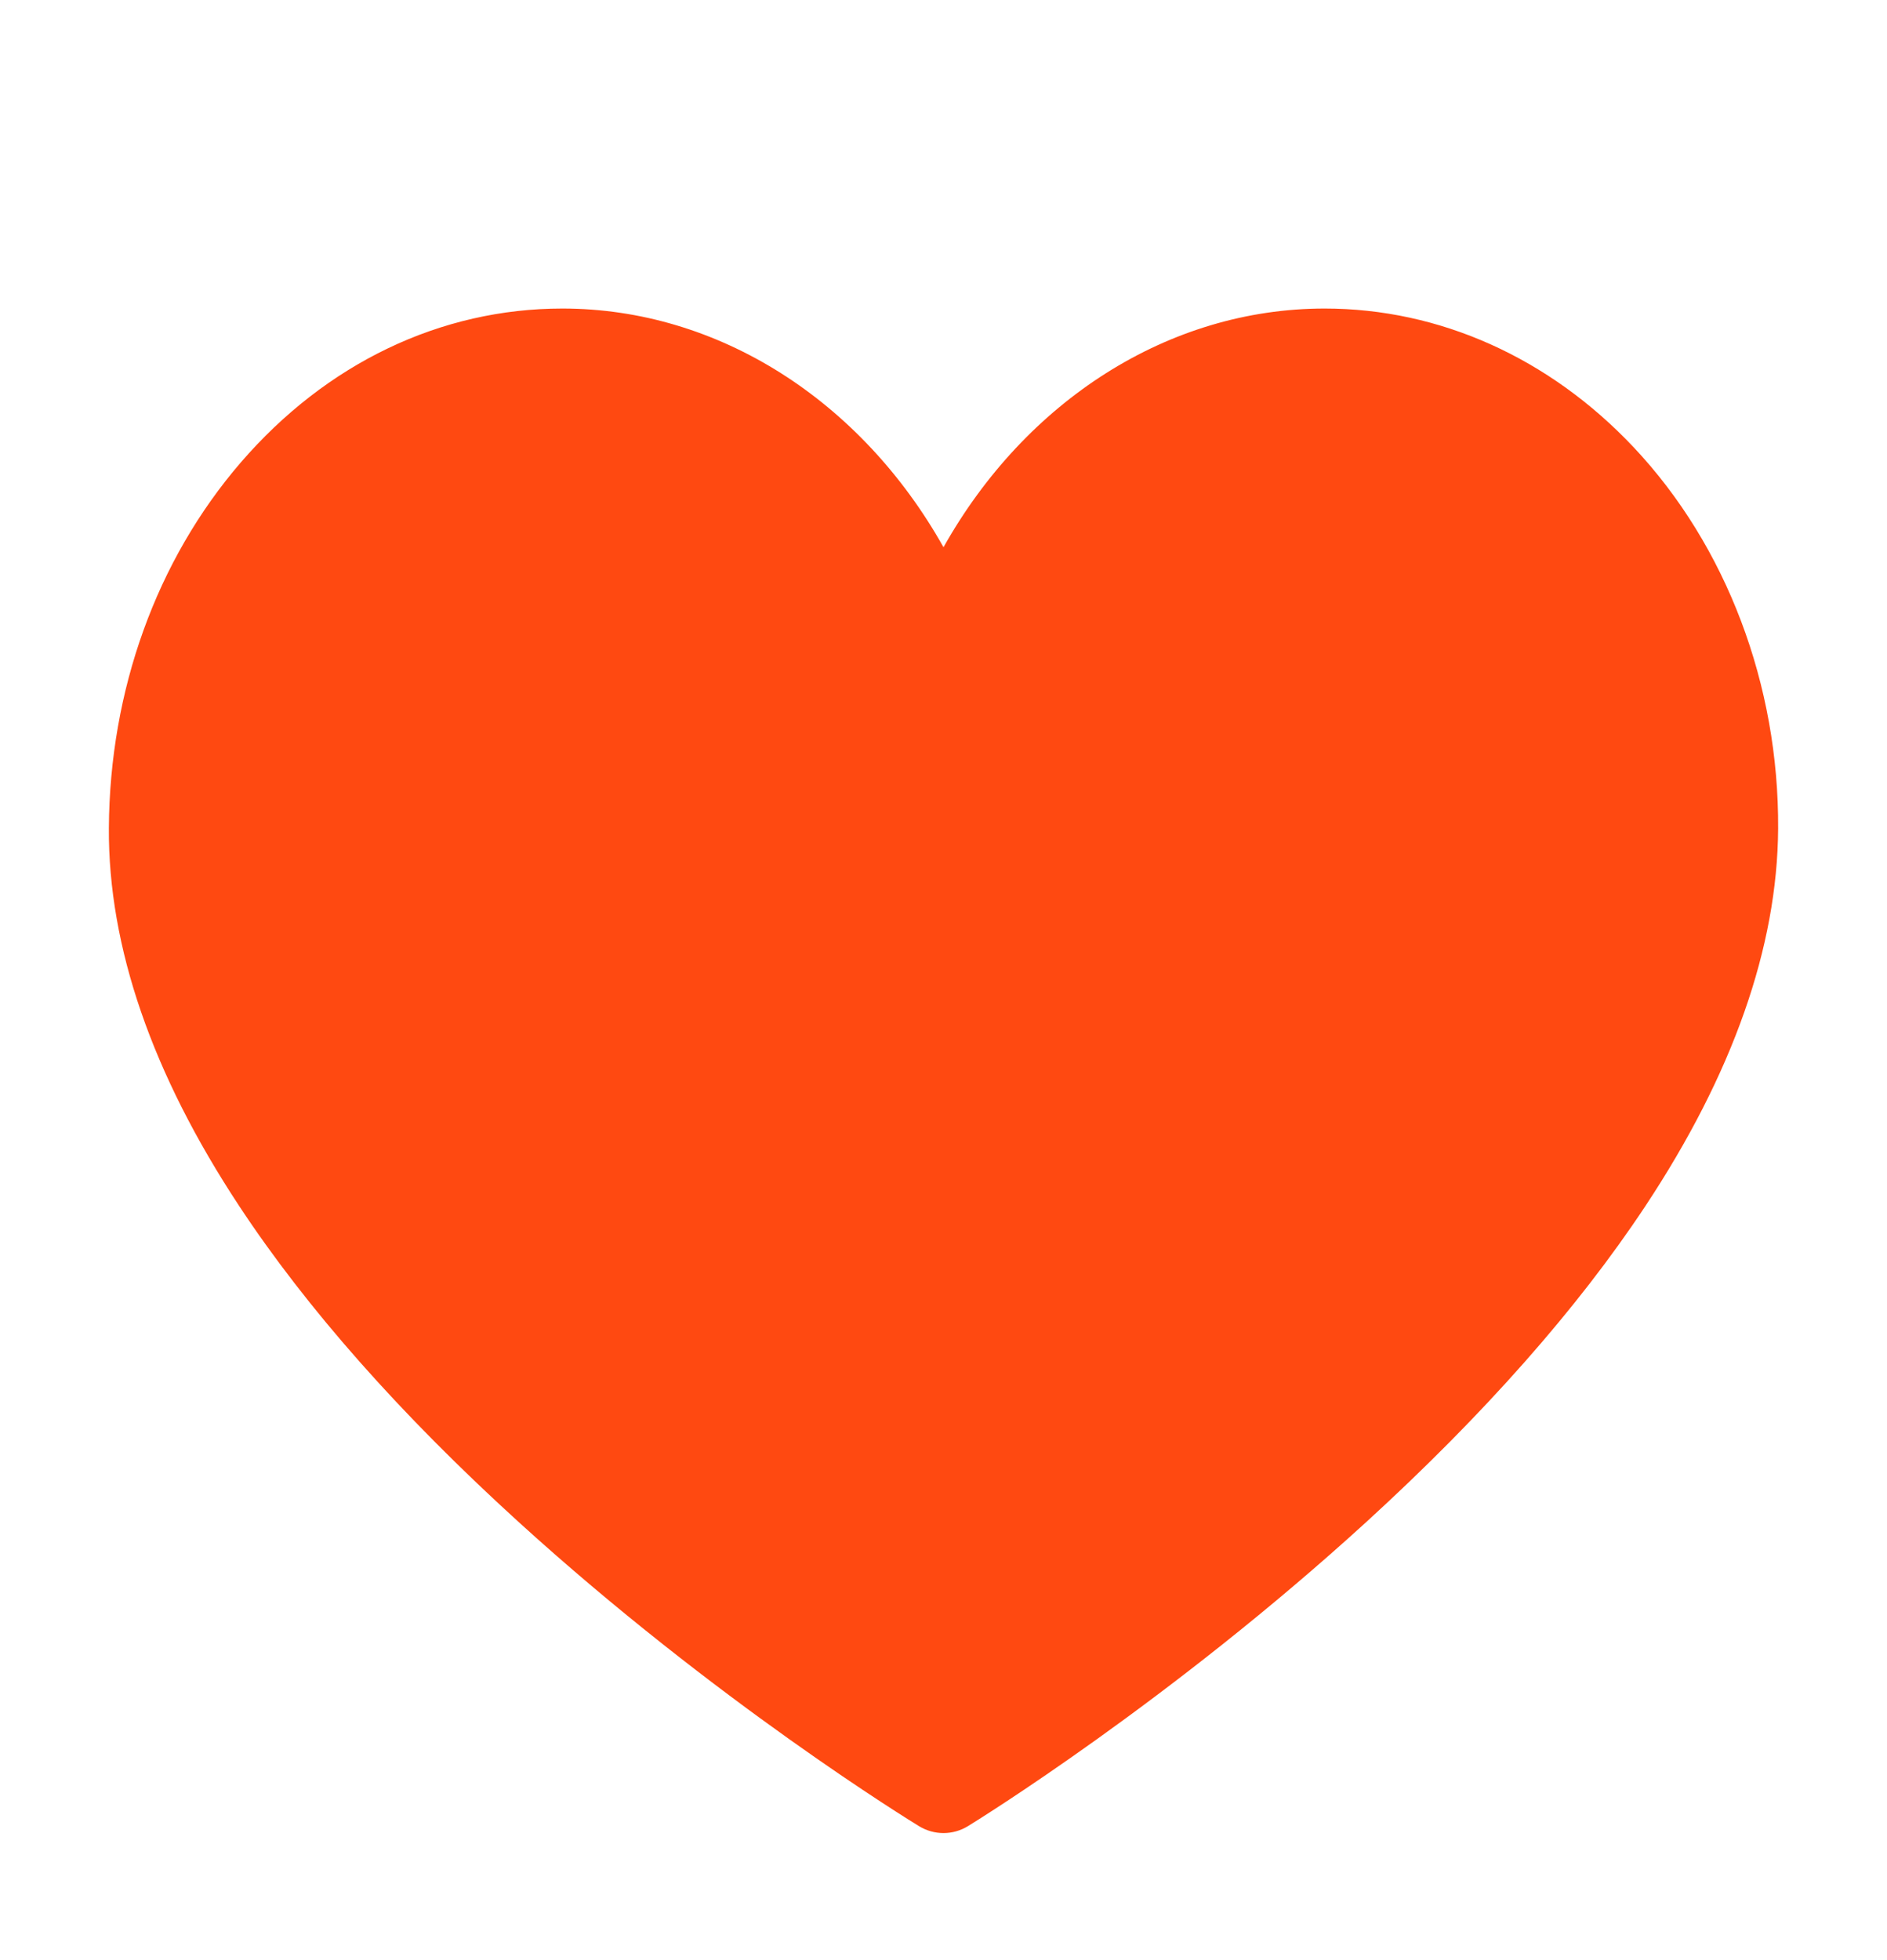
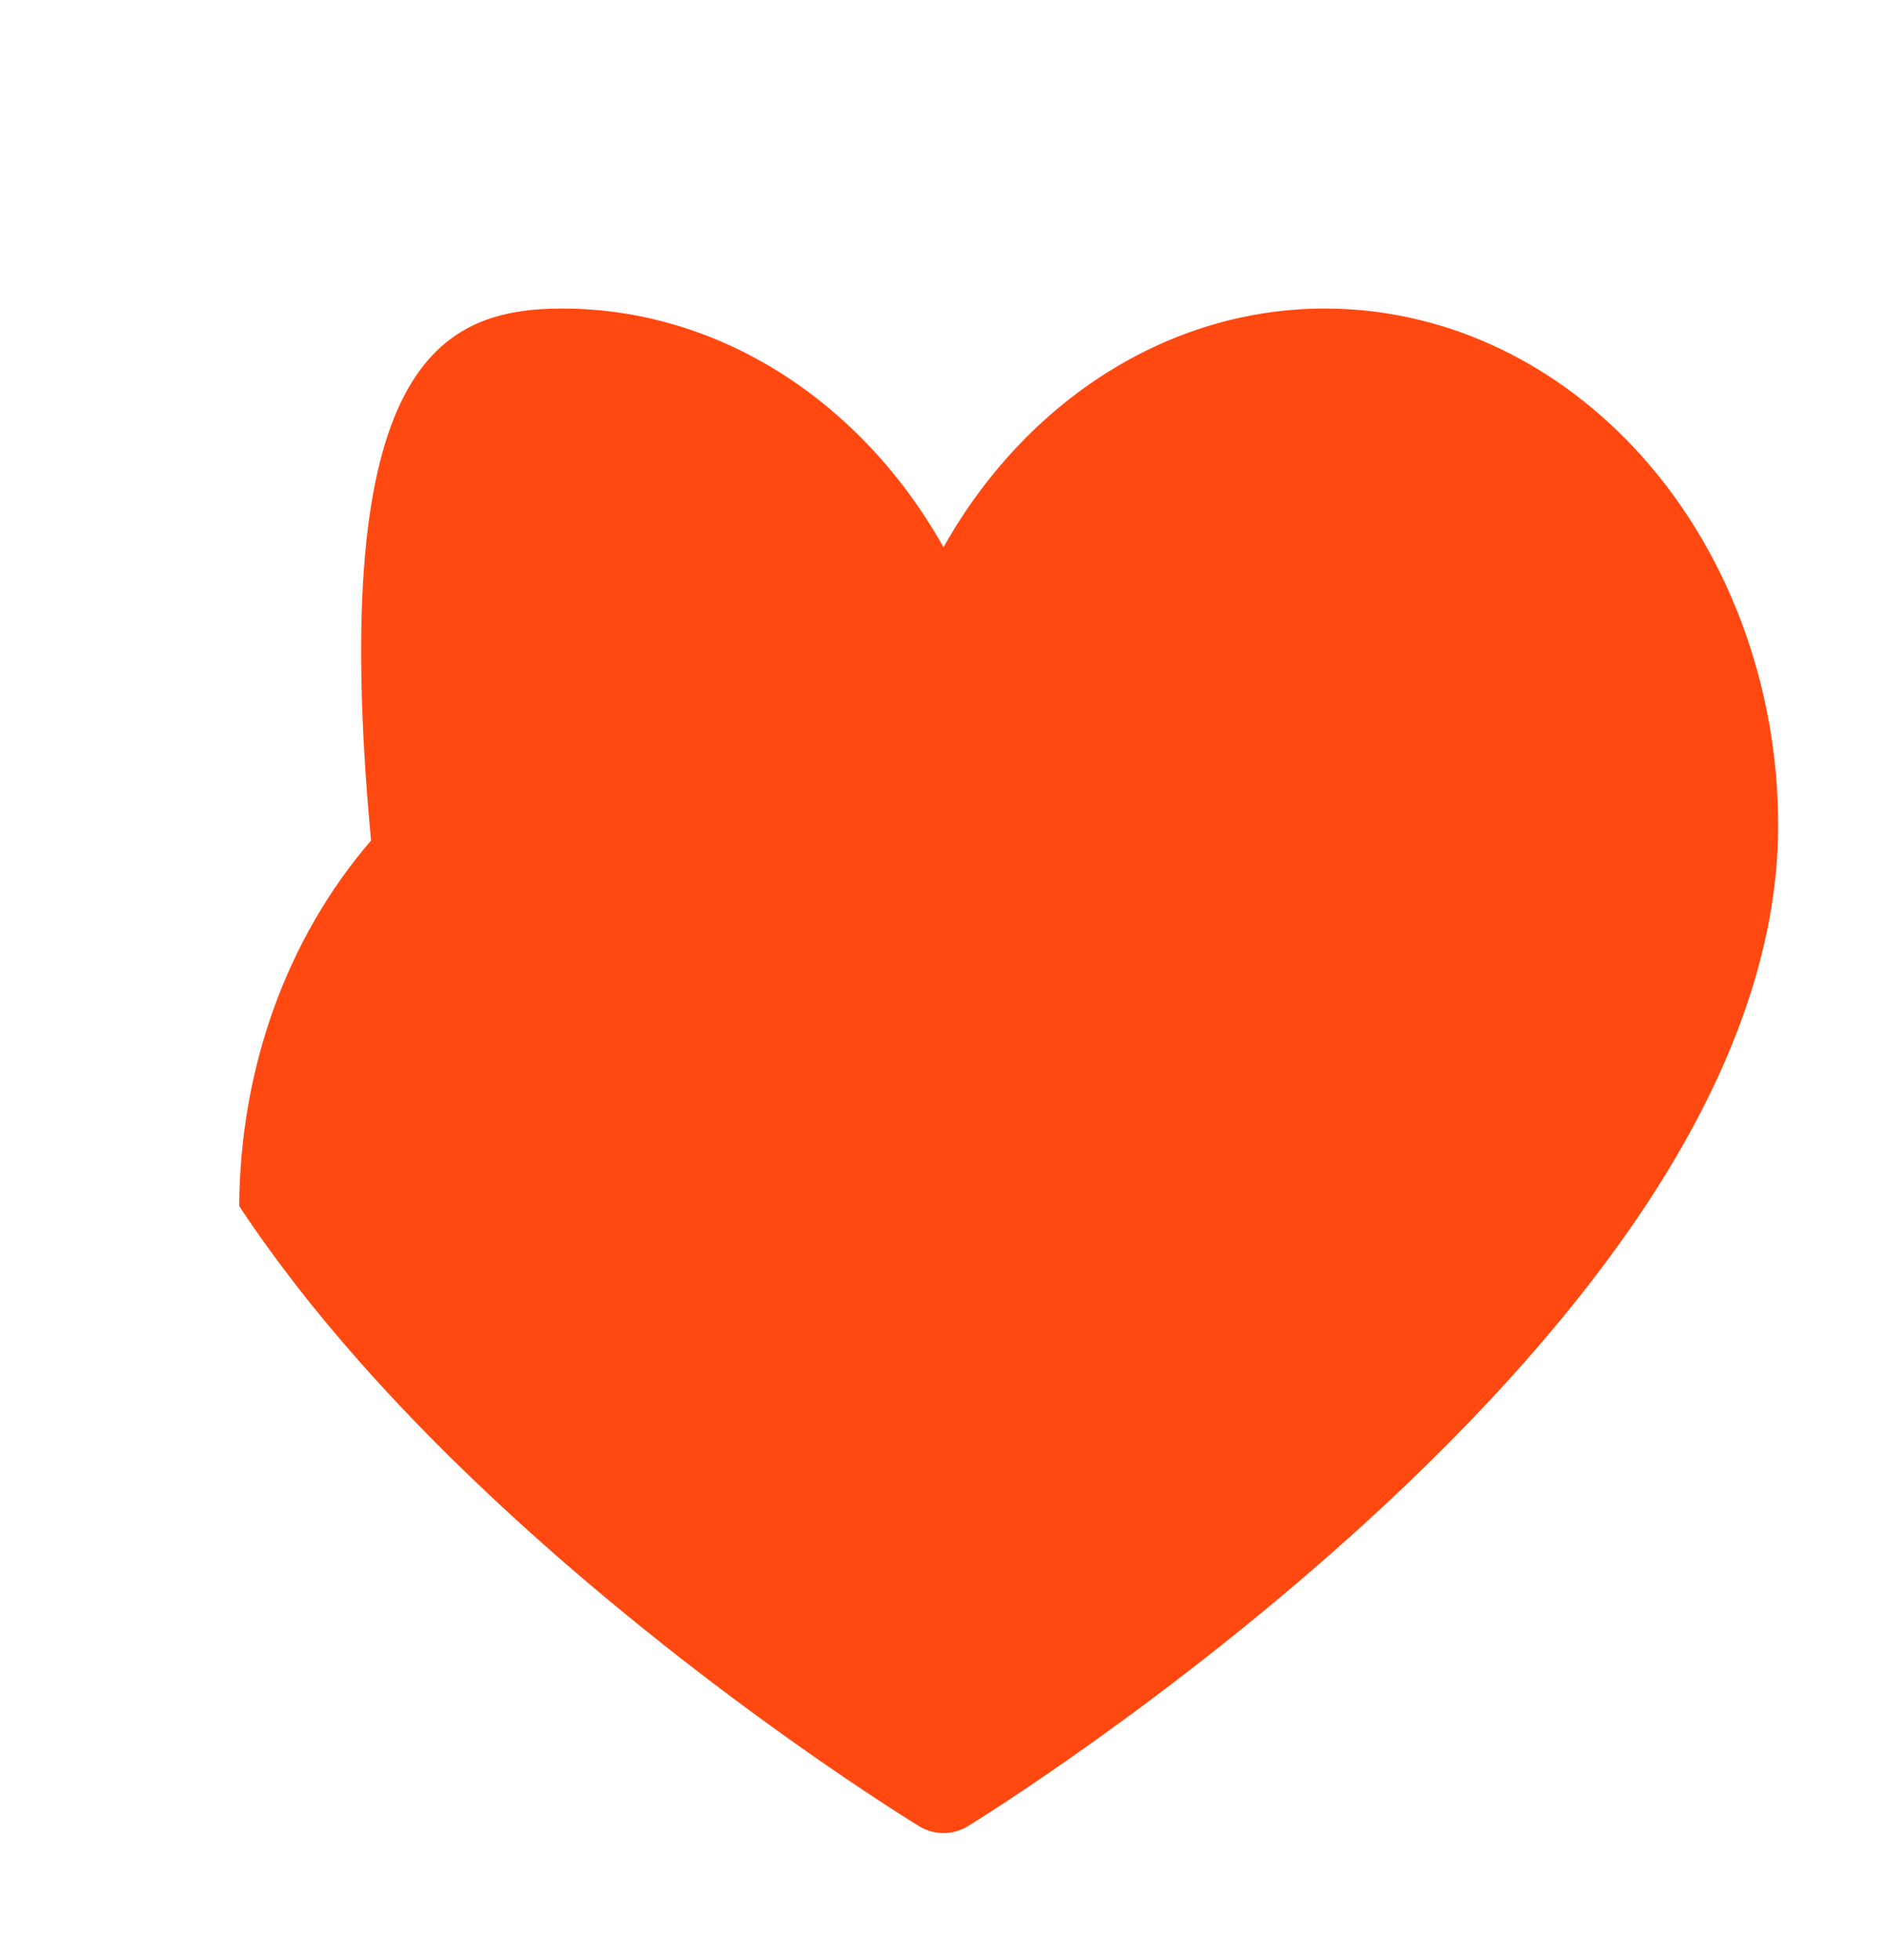
<svg xmlns="http://www.w3.org/2000/svg" width="52" height="54" fill="none">
-   <path d="M26 50.5c-.233 0-.465-.063-.674-.19-.226-.139-5.605-3.436-11.061-8.404-3.234-2.944-5.816-5.864-7.673-8.68C4.19 29.585 2.981 26.08 3 22.813c.023-3.802 1.313-7.378 3.633-10.07C8.993 10.008 12.14 8.5 15.498 8.5c4.303 0 8.238 2.545 10.502 6.576C28.264 11.045 32.2 8.5 36.502 8.5c3.172 0 6.199 1.36 8.522 3.828 2.55 2.71 4 6.537 3.976 10.502-.02 3.262-1.251 6.76-3.66 10.399-1.862 2.813-4.44 5.732-7.661 8.676-5.436 4.967-10.777 8.264-11.002 8.402-.209.129-.443.193-.677.193Z" fill="#FF4911" />
+   <path d="M26 50.5c-.233 0-.465-.063-.674-.19-.226-.139-5.605-3.436-11.061-8.404-3.234-2.944-5.816-5.864-7.673-8.68c.023-3.802 1.313-7.378 3.633-10.07C8.993 10.008 12.14 8.5 15.498 8.5c4.303 0 8.238 2.545 10.502 6.576C28.264 11.045 32.2 8.5 36.502 8.5c3.172 0 6.199 1.36 8.522 3.828 2.55 2.71 4 6.537 3.976 10.502-.02 3.262-1.251 6.76-3.66 10.399-1.862 2.813-4.44 5.732-7.661 8.676-5.436 4.967-10.777 8.264-11.002 8.402-.209.129-.443.193-.677.193Z" fill="#FF4911" />
</svg>